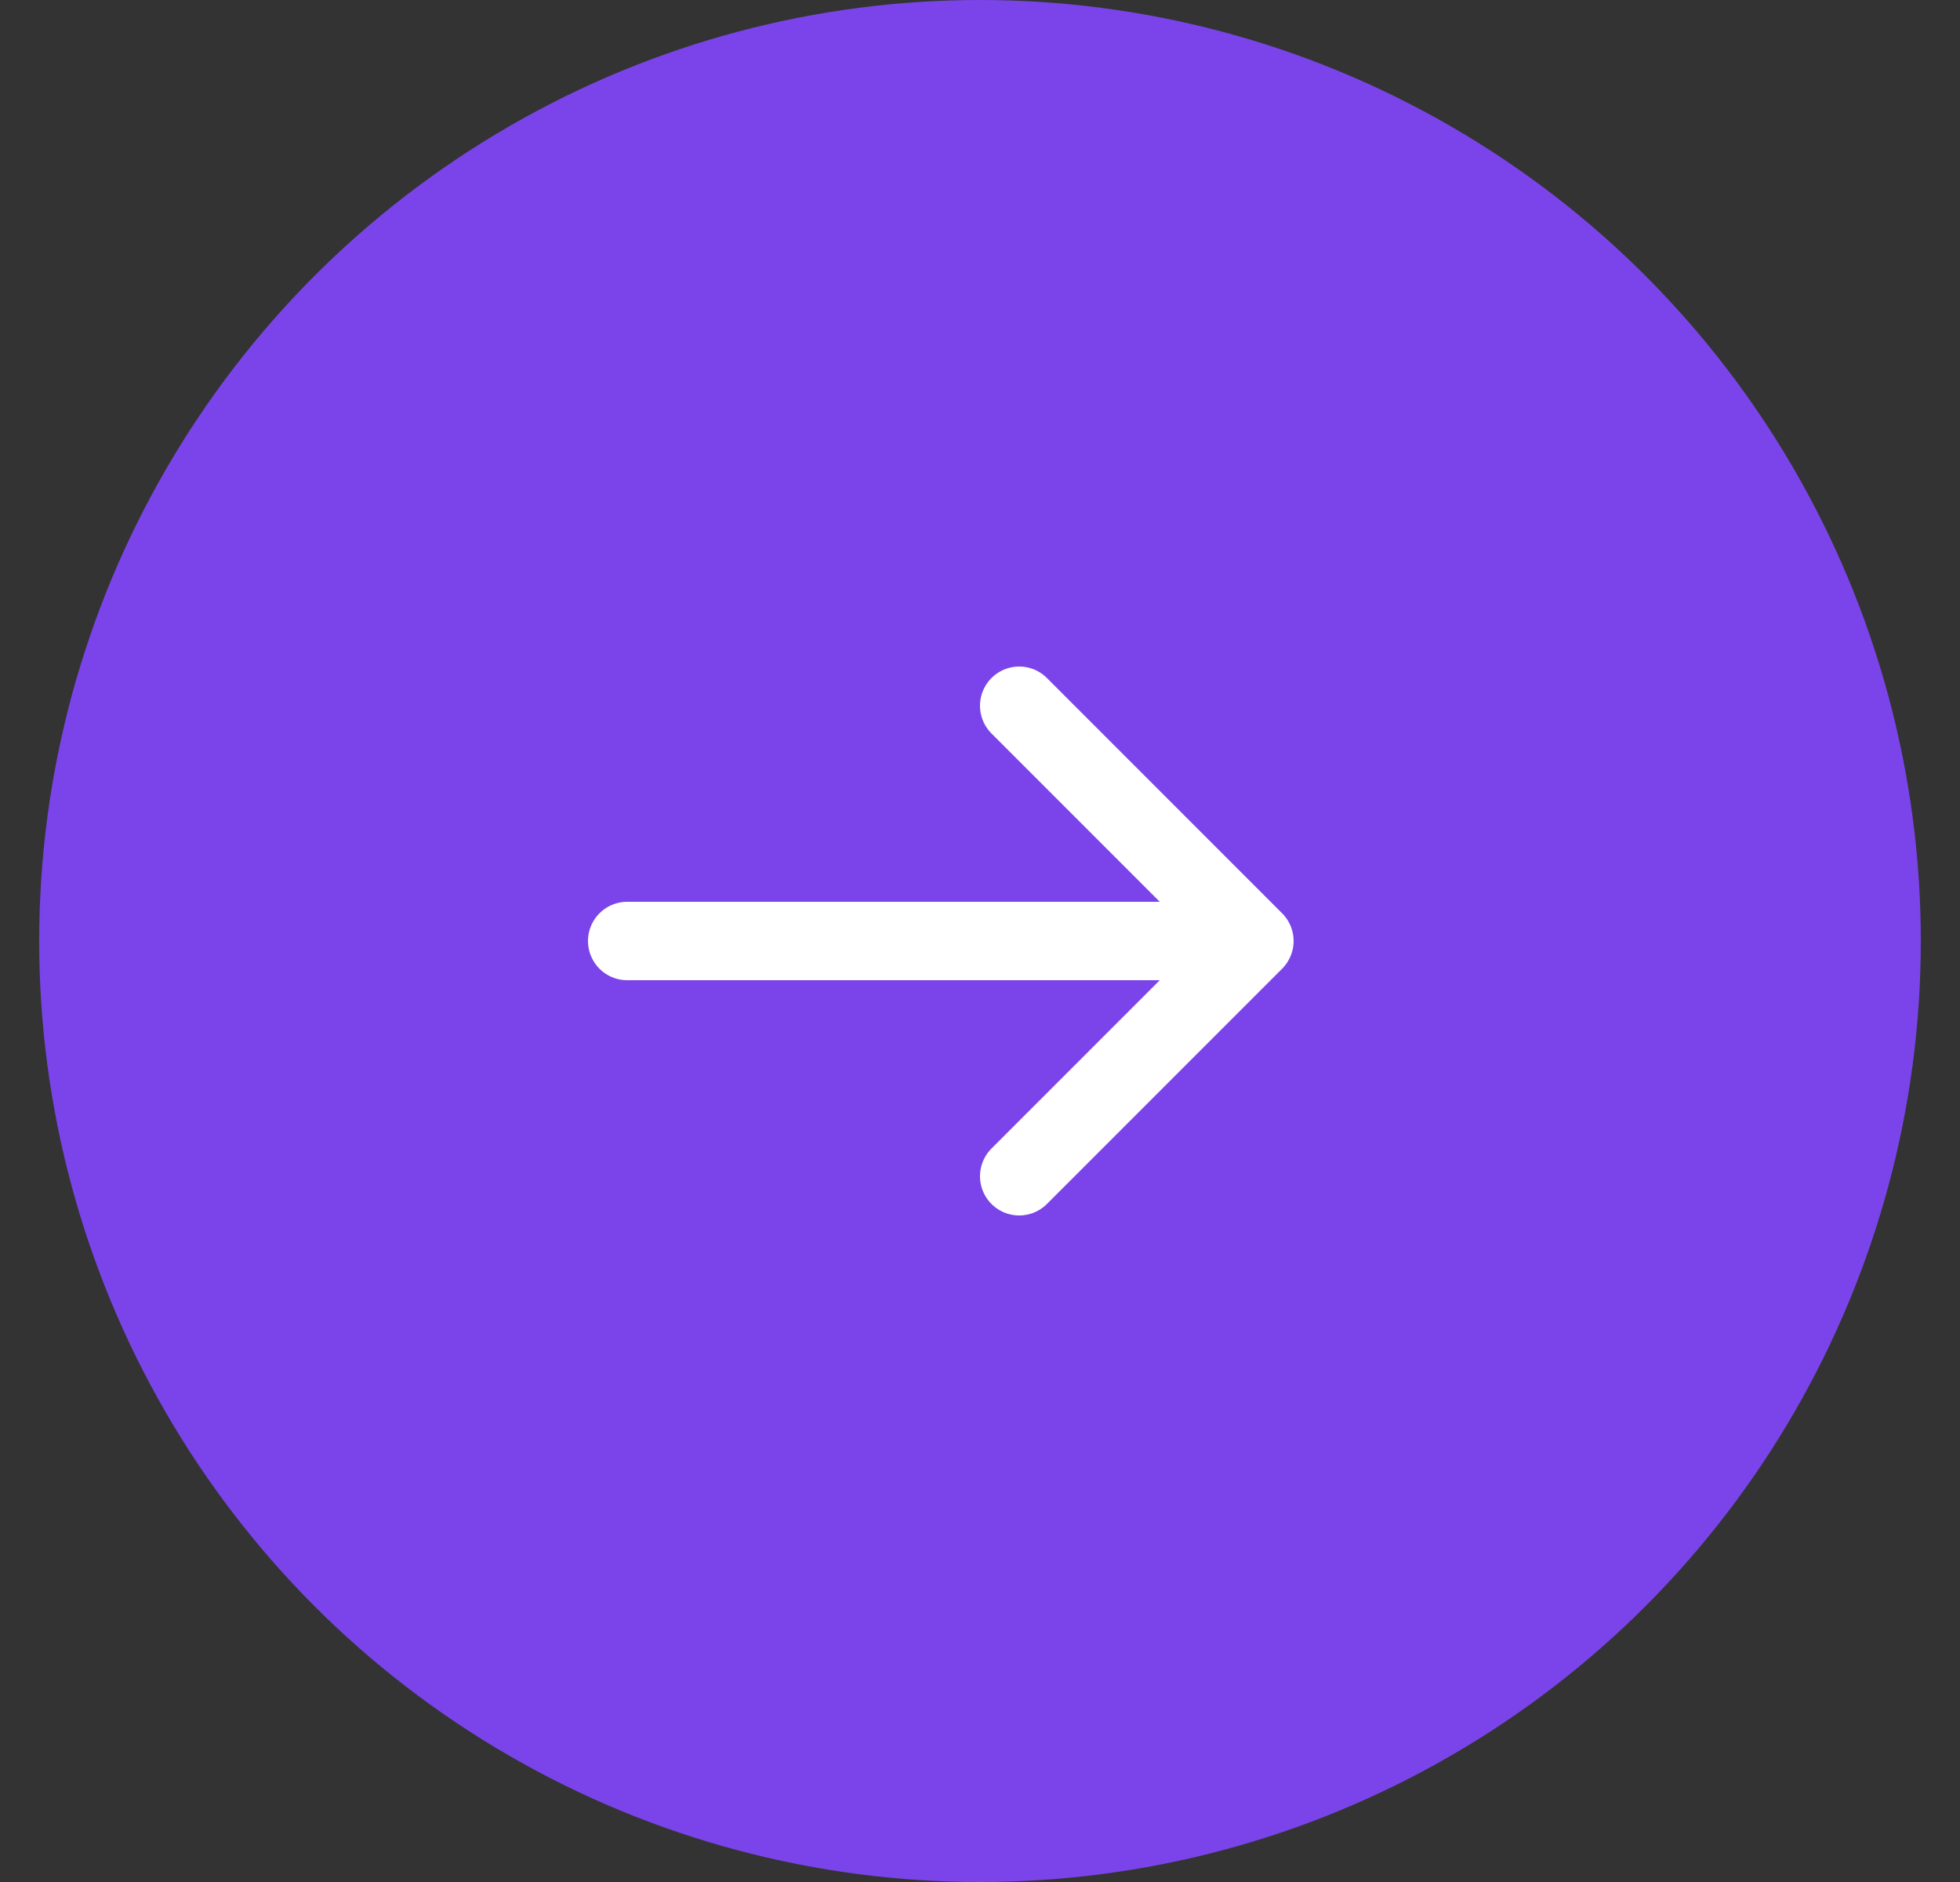
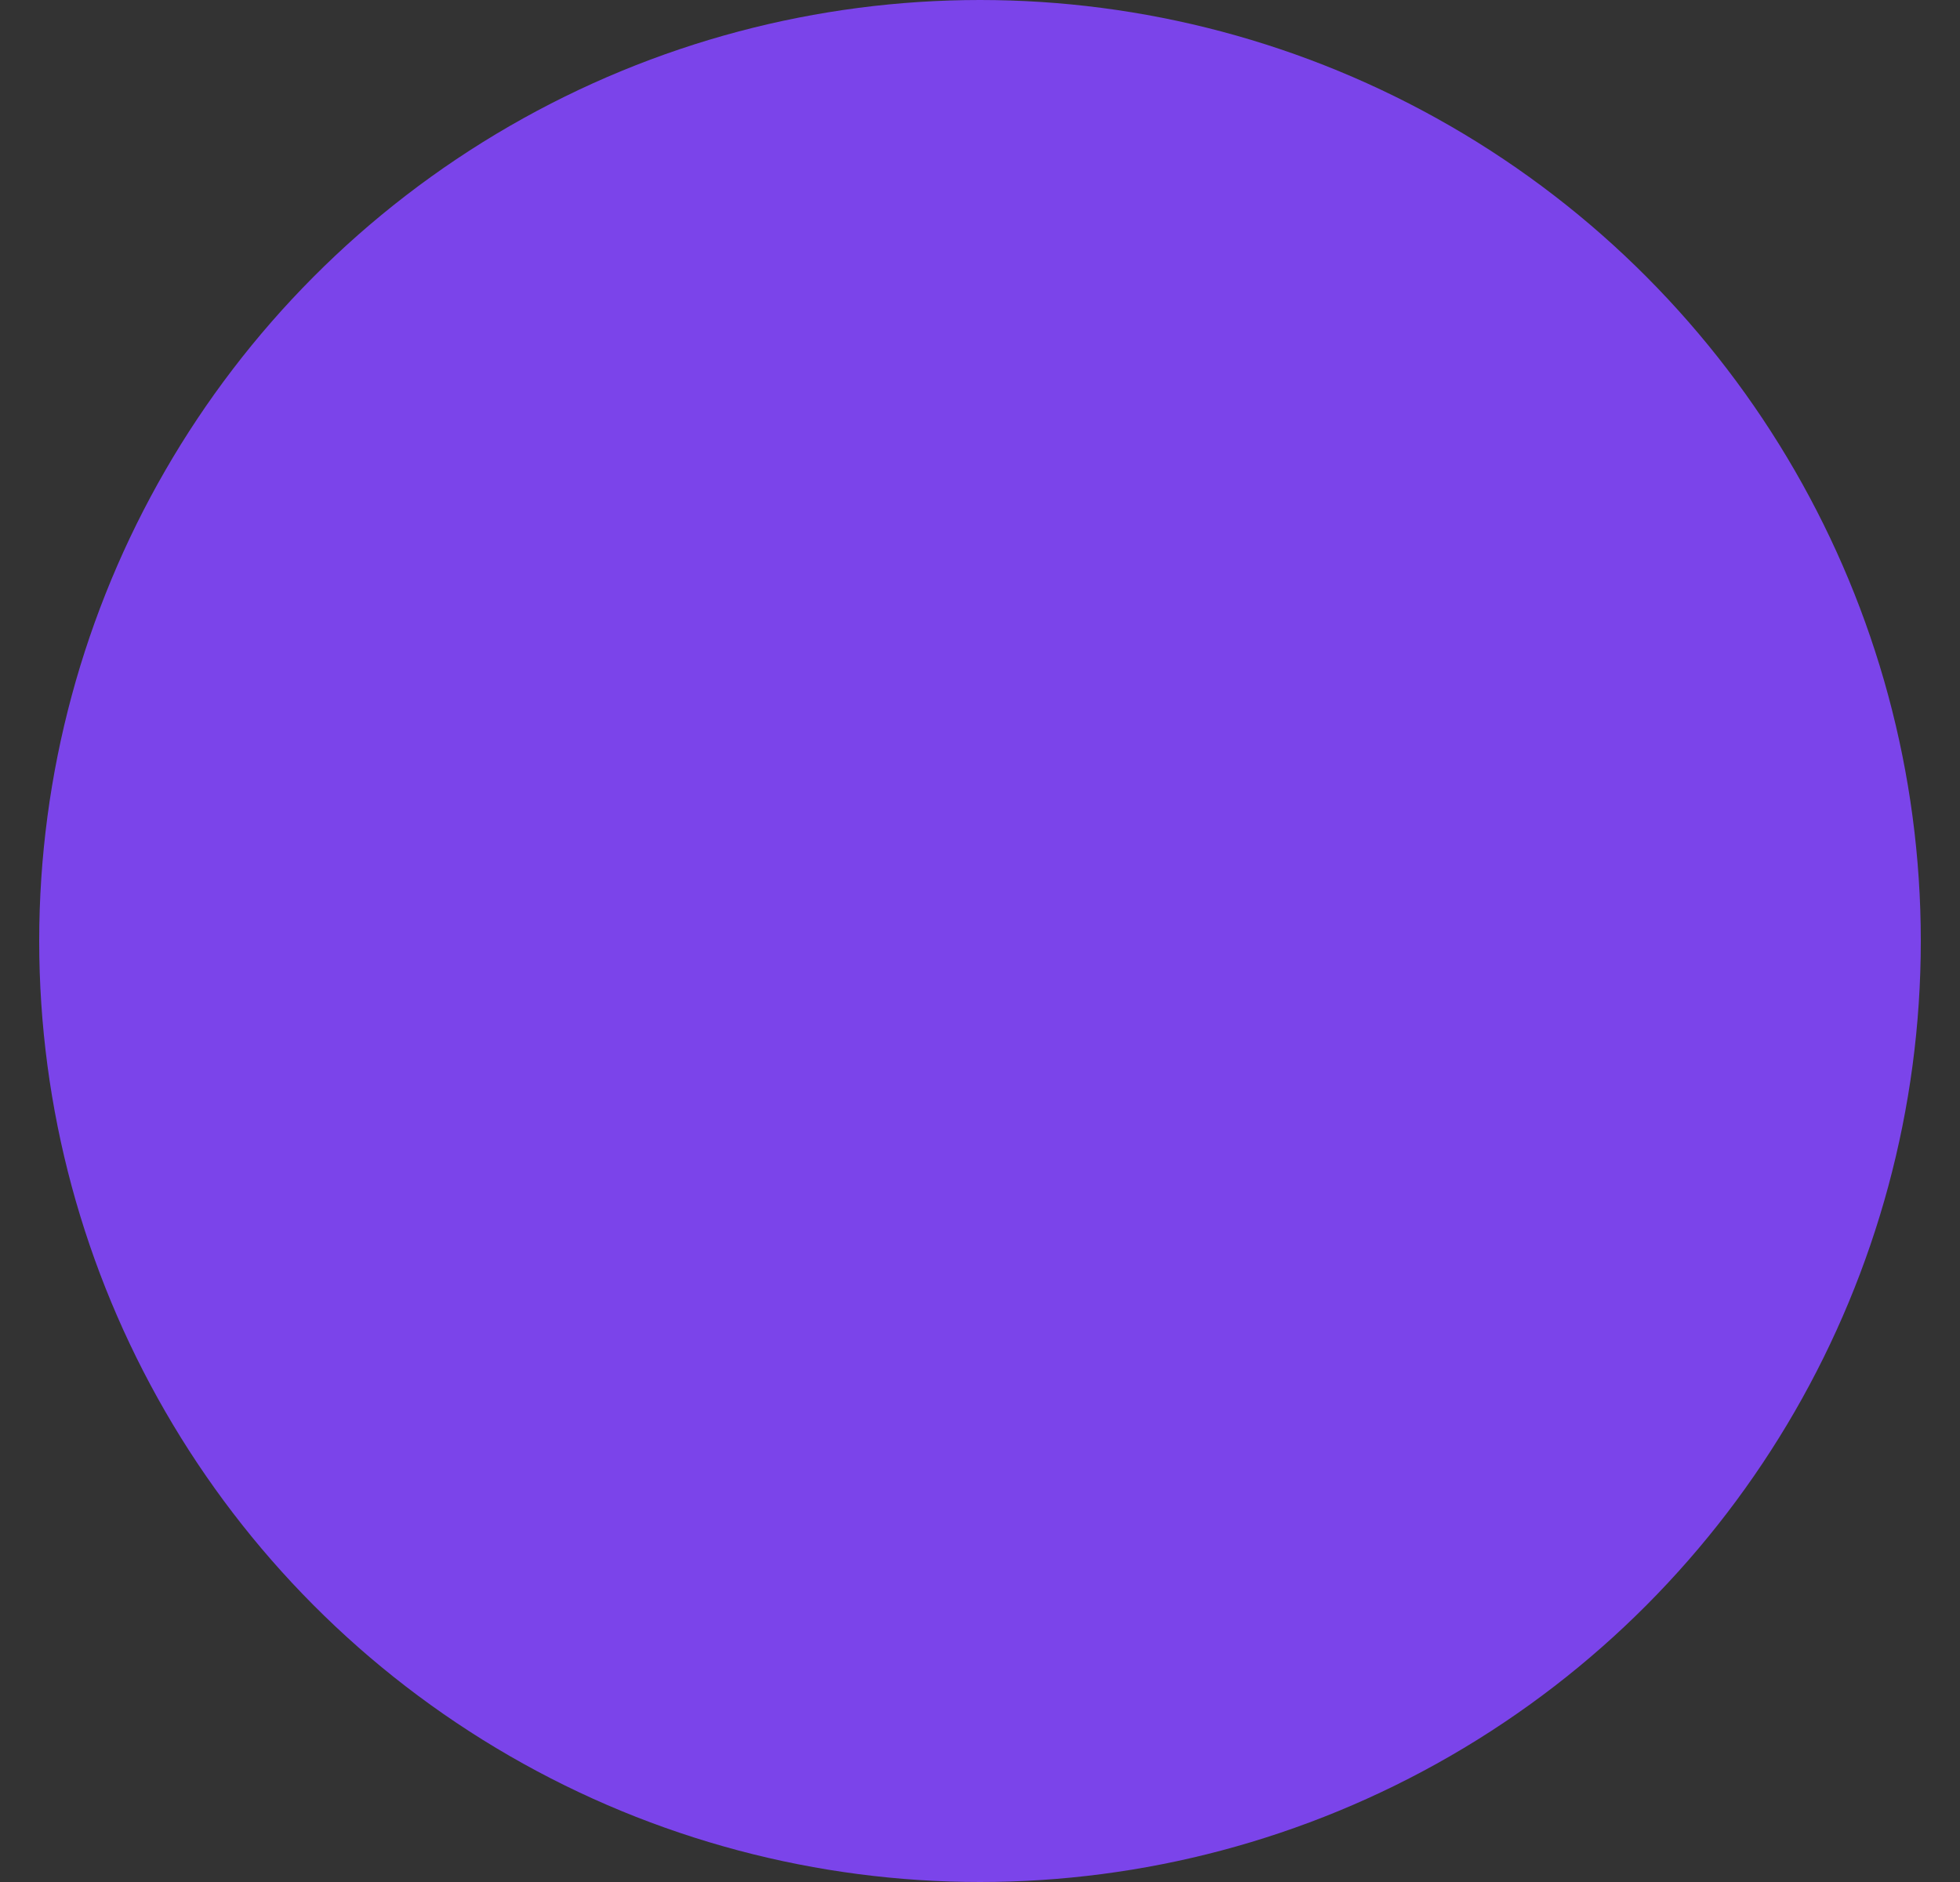
<svg xmlns="http://www.w3.org/2000/svg" width="25" height="24" viewBox="0 0 25 24" fill="none">
  <rect x="0" y="0" width="25" height="24" fill="#333333" stroke="none" />
  <circle cx="12.5" cy="12" r="12" fill="#7B44EA" />
-   <path d="M8 12H16M16 12L13 9M16 12L13 15" stroke="white" stroke-linecap="round" stroke-linejoin="round" />
</svg>